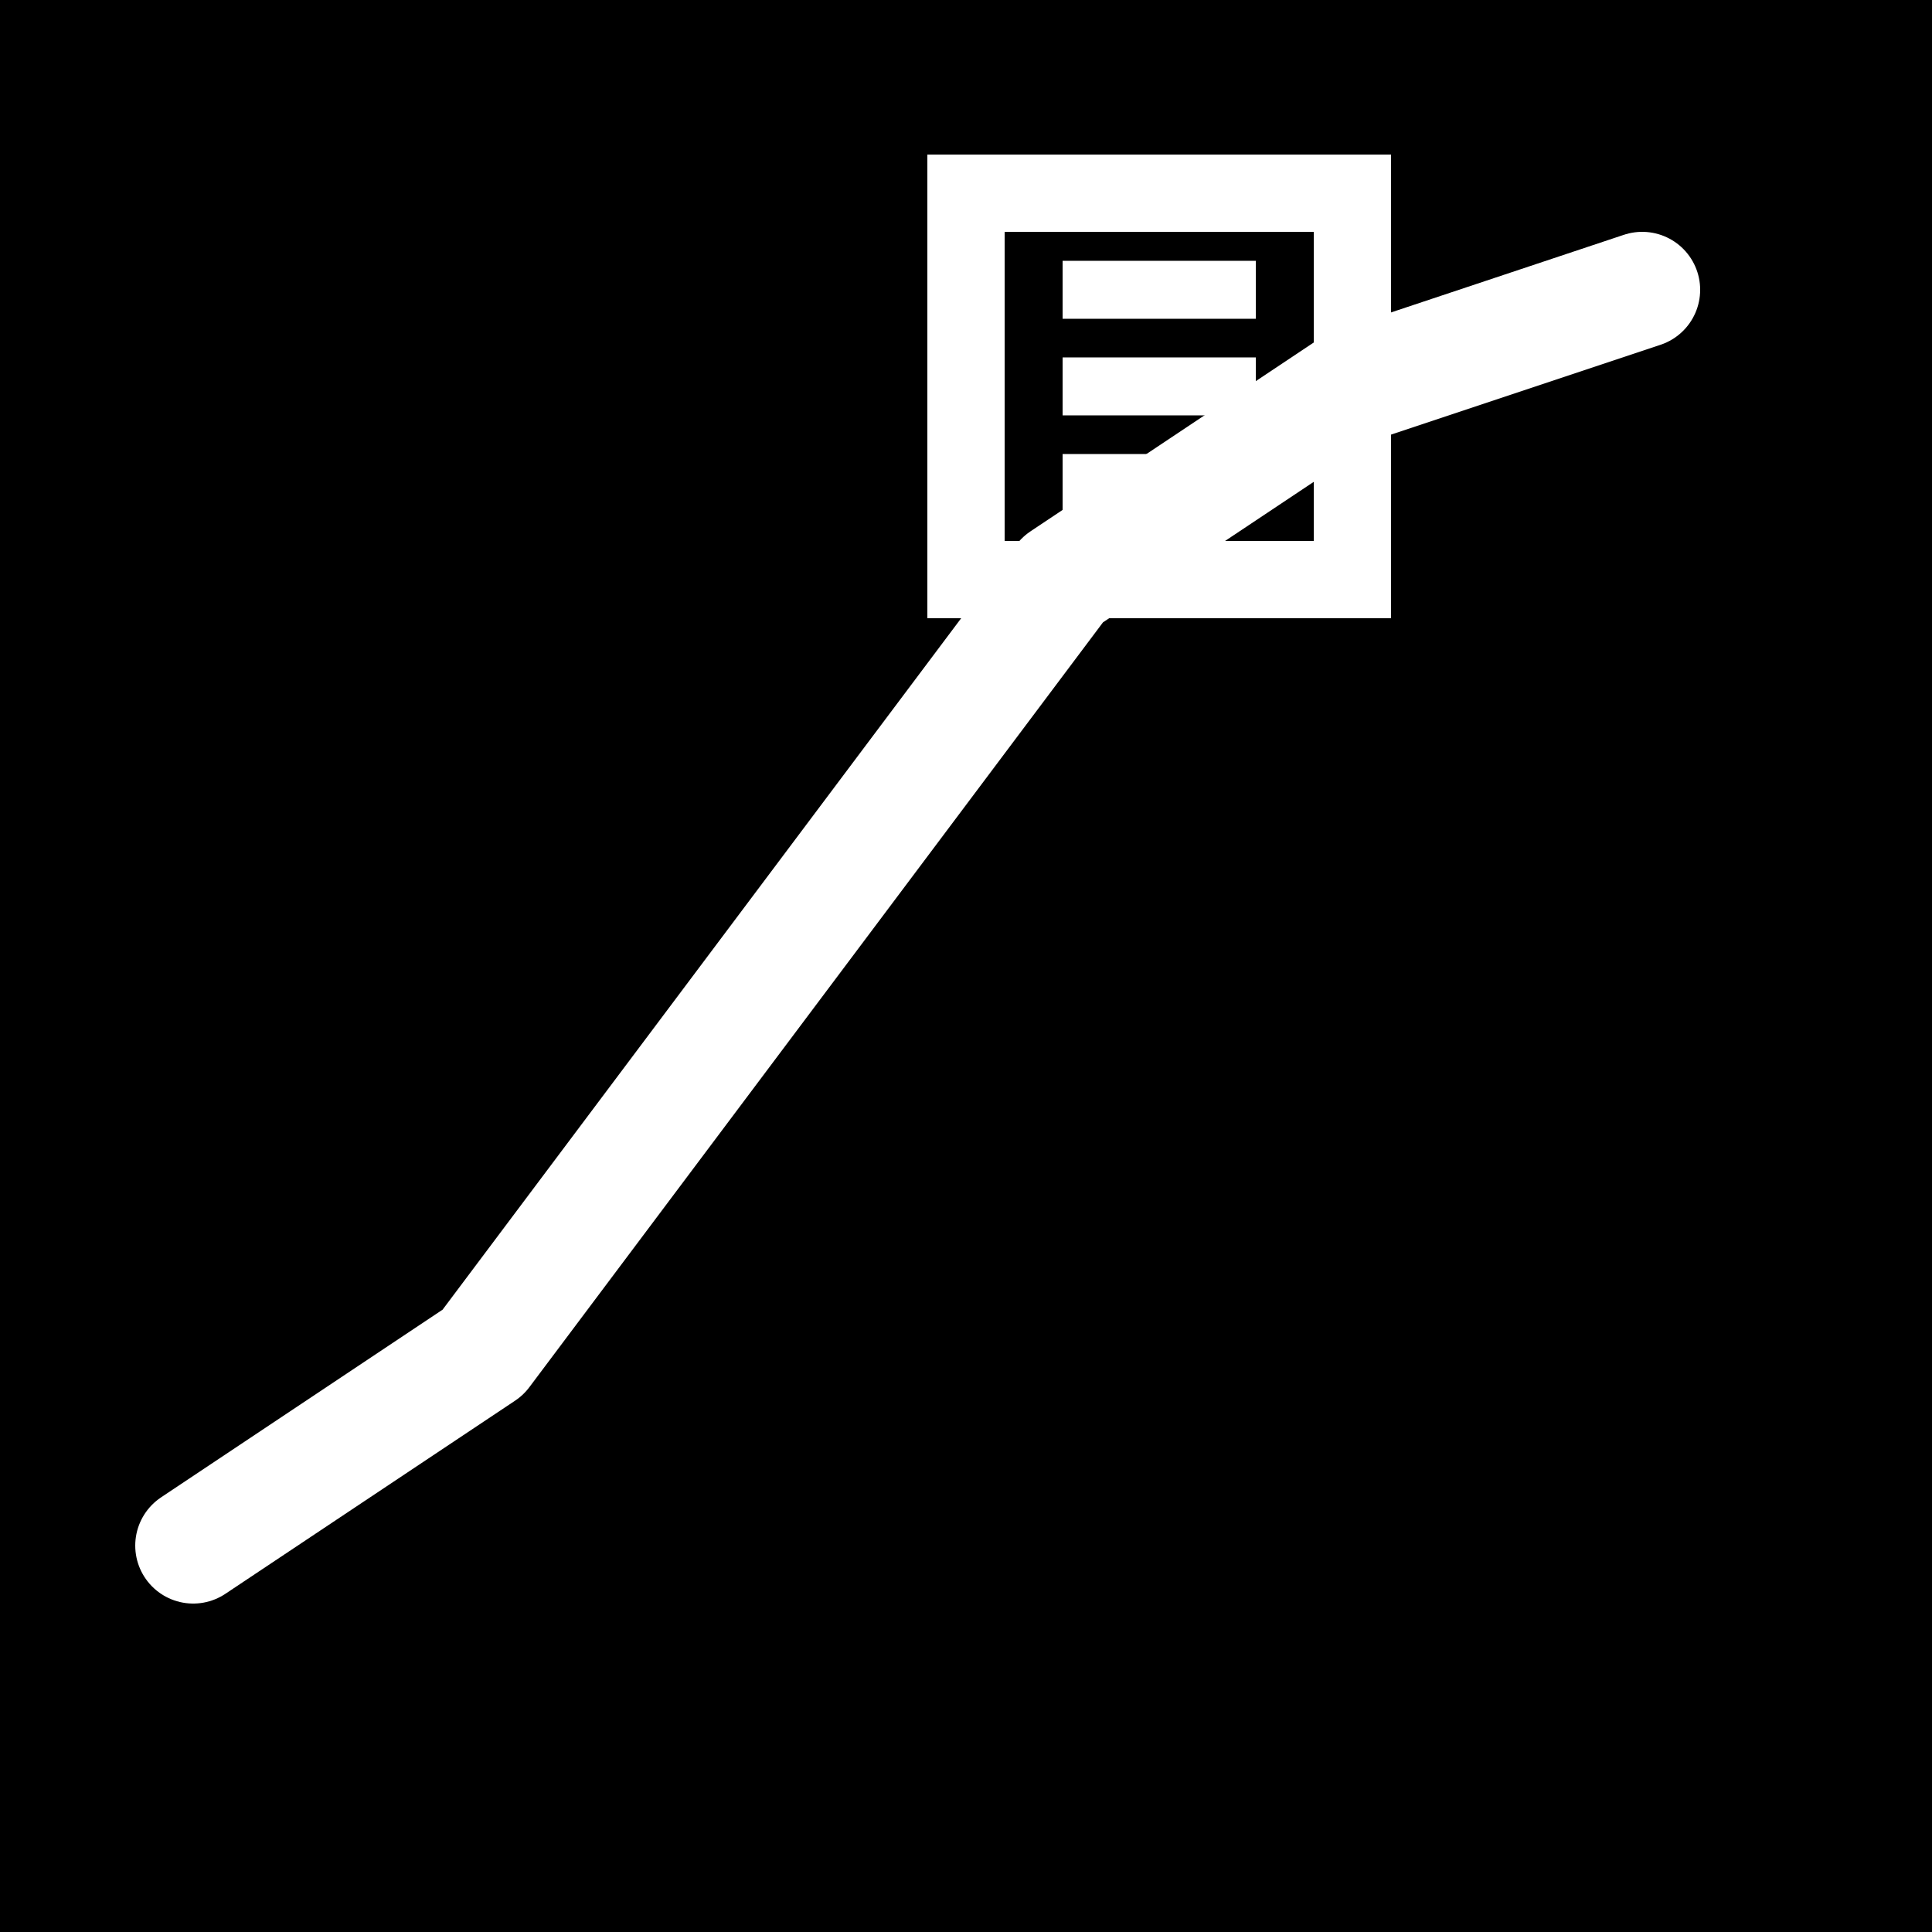
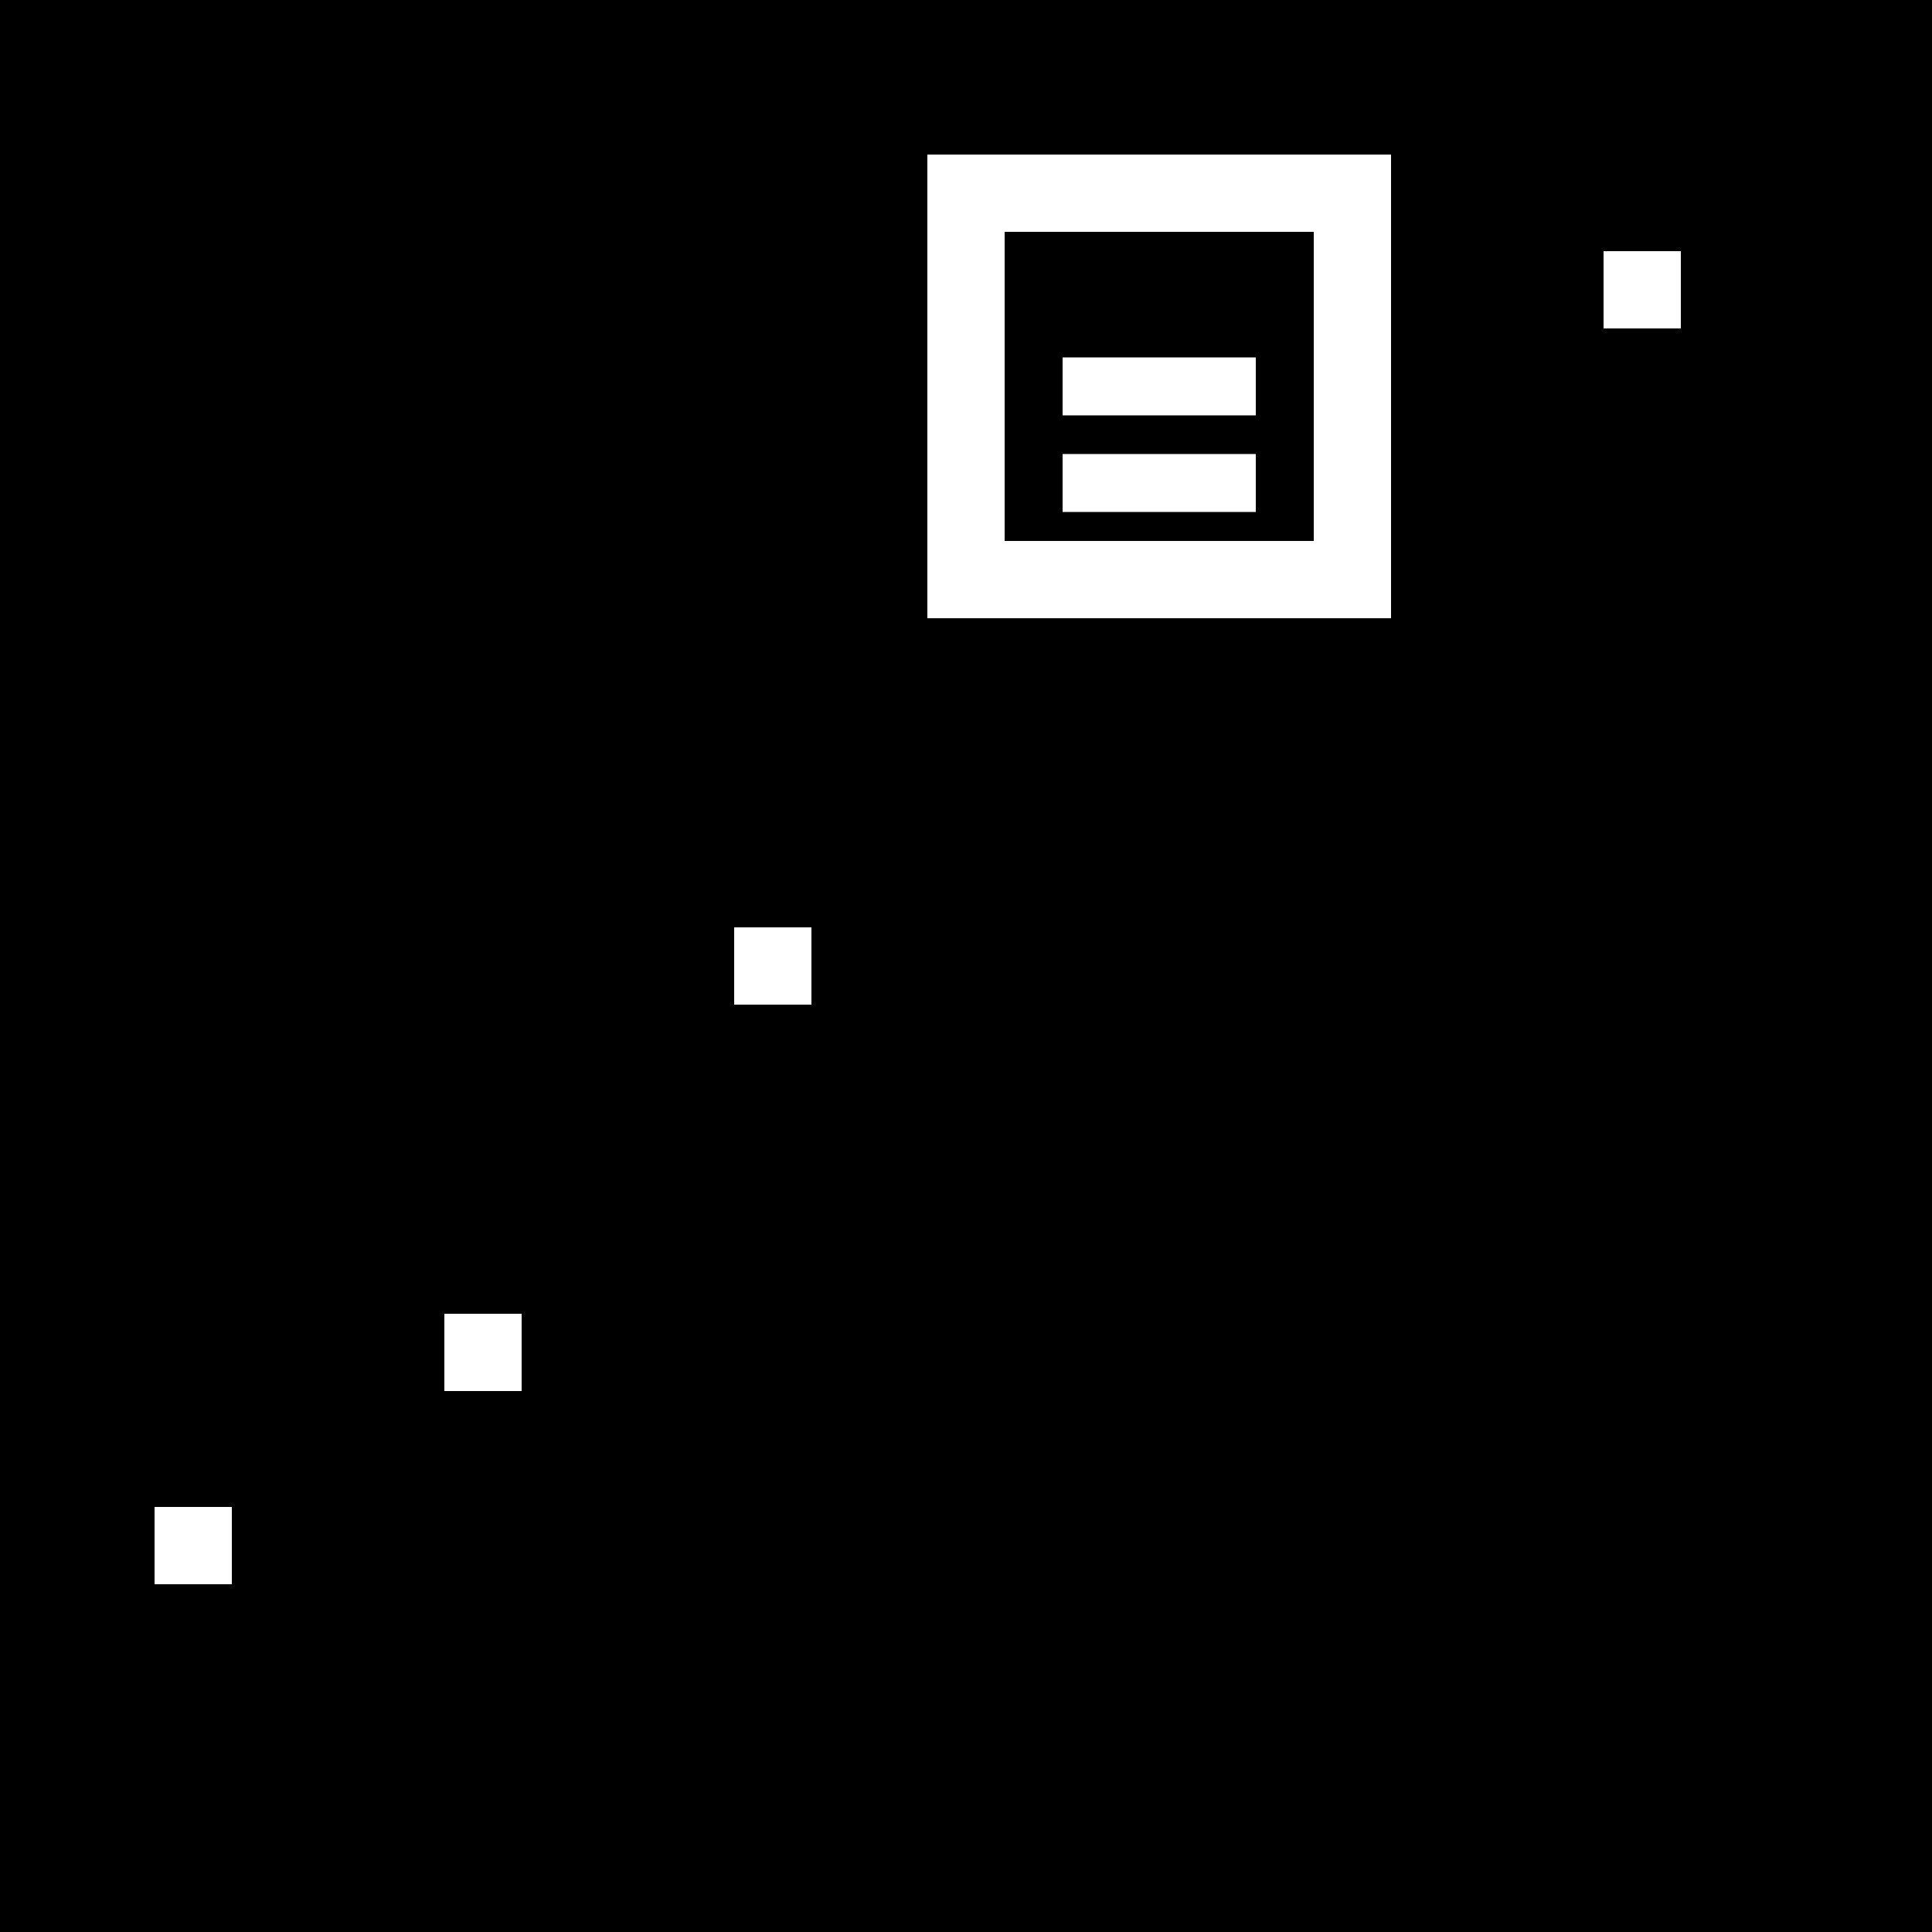
<svg xmlns="http://www.w3.org/2000/svg" viewBox="0 0 100 100" width="100" height="100">
  <rect width="100" height="100" fill="#000000" />
-   <polyline points="10,80 25,70 40,50 55,30 70,20 85,15" fill="none" stroke="#FFFFFF" stroke-width="6" stroke-linecap="round" stroke-linejoin="round" />
  <rect x="8" y="78" width="4" height="4" fill="#FFFFFF" />
  <rect x="23" y="68" width="4" height="4" fill="#FFFFFF" />
  <rect x="38" y="48" width="4" height="4" fill="#FFFFFF" />
  <rect x="53" y="28" width="4" height="4" fill="#FFFFFF" />
  <rect x="68" y="18" width="4" height="4" fill="#FFFFFF" />
  <rect x="83" y="13" width="4" height="4" fill="#FFFFFF" />
  <rect x="50" y="10" width="20" height="20" fill="none" stroke="#FFFFFF" stroke-width="4" />
-   <line x1="55" y1="15" x2="65" y2="15" stroke="#FFFFFF" stroke-width="3" />
  <line x1="55" y1="20" x2="65" y2="20" stroke="#FFFFFF" stroke-width="3" />
  <line x1="55" y1="25" x2="65" y2="25" stroke="#FFFFFF" stroke-width="3" />
</svg>